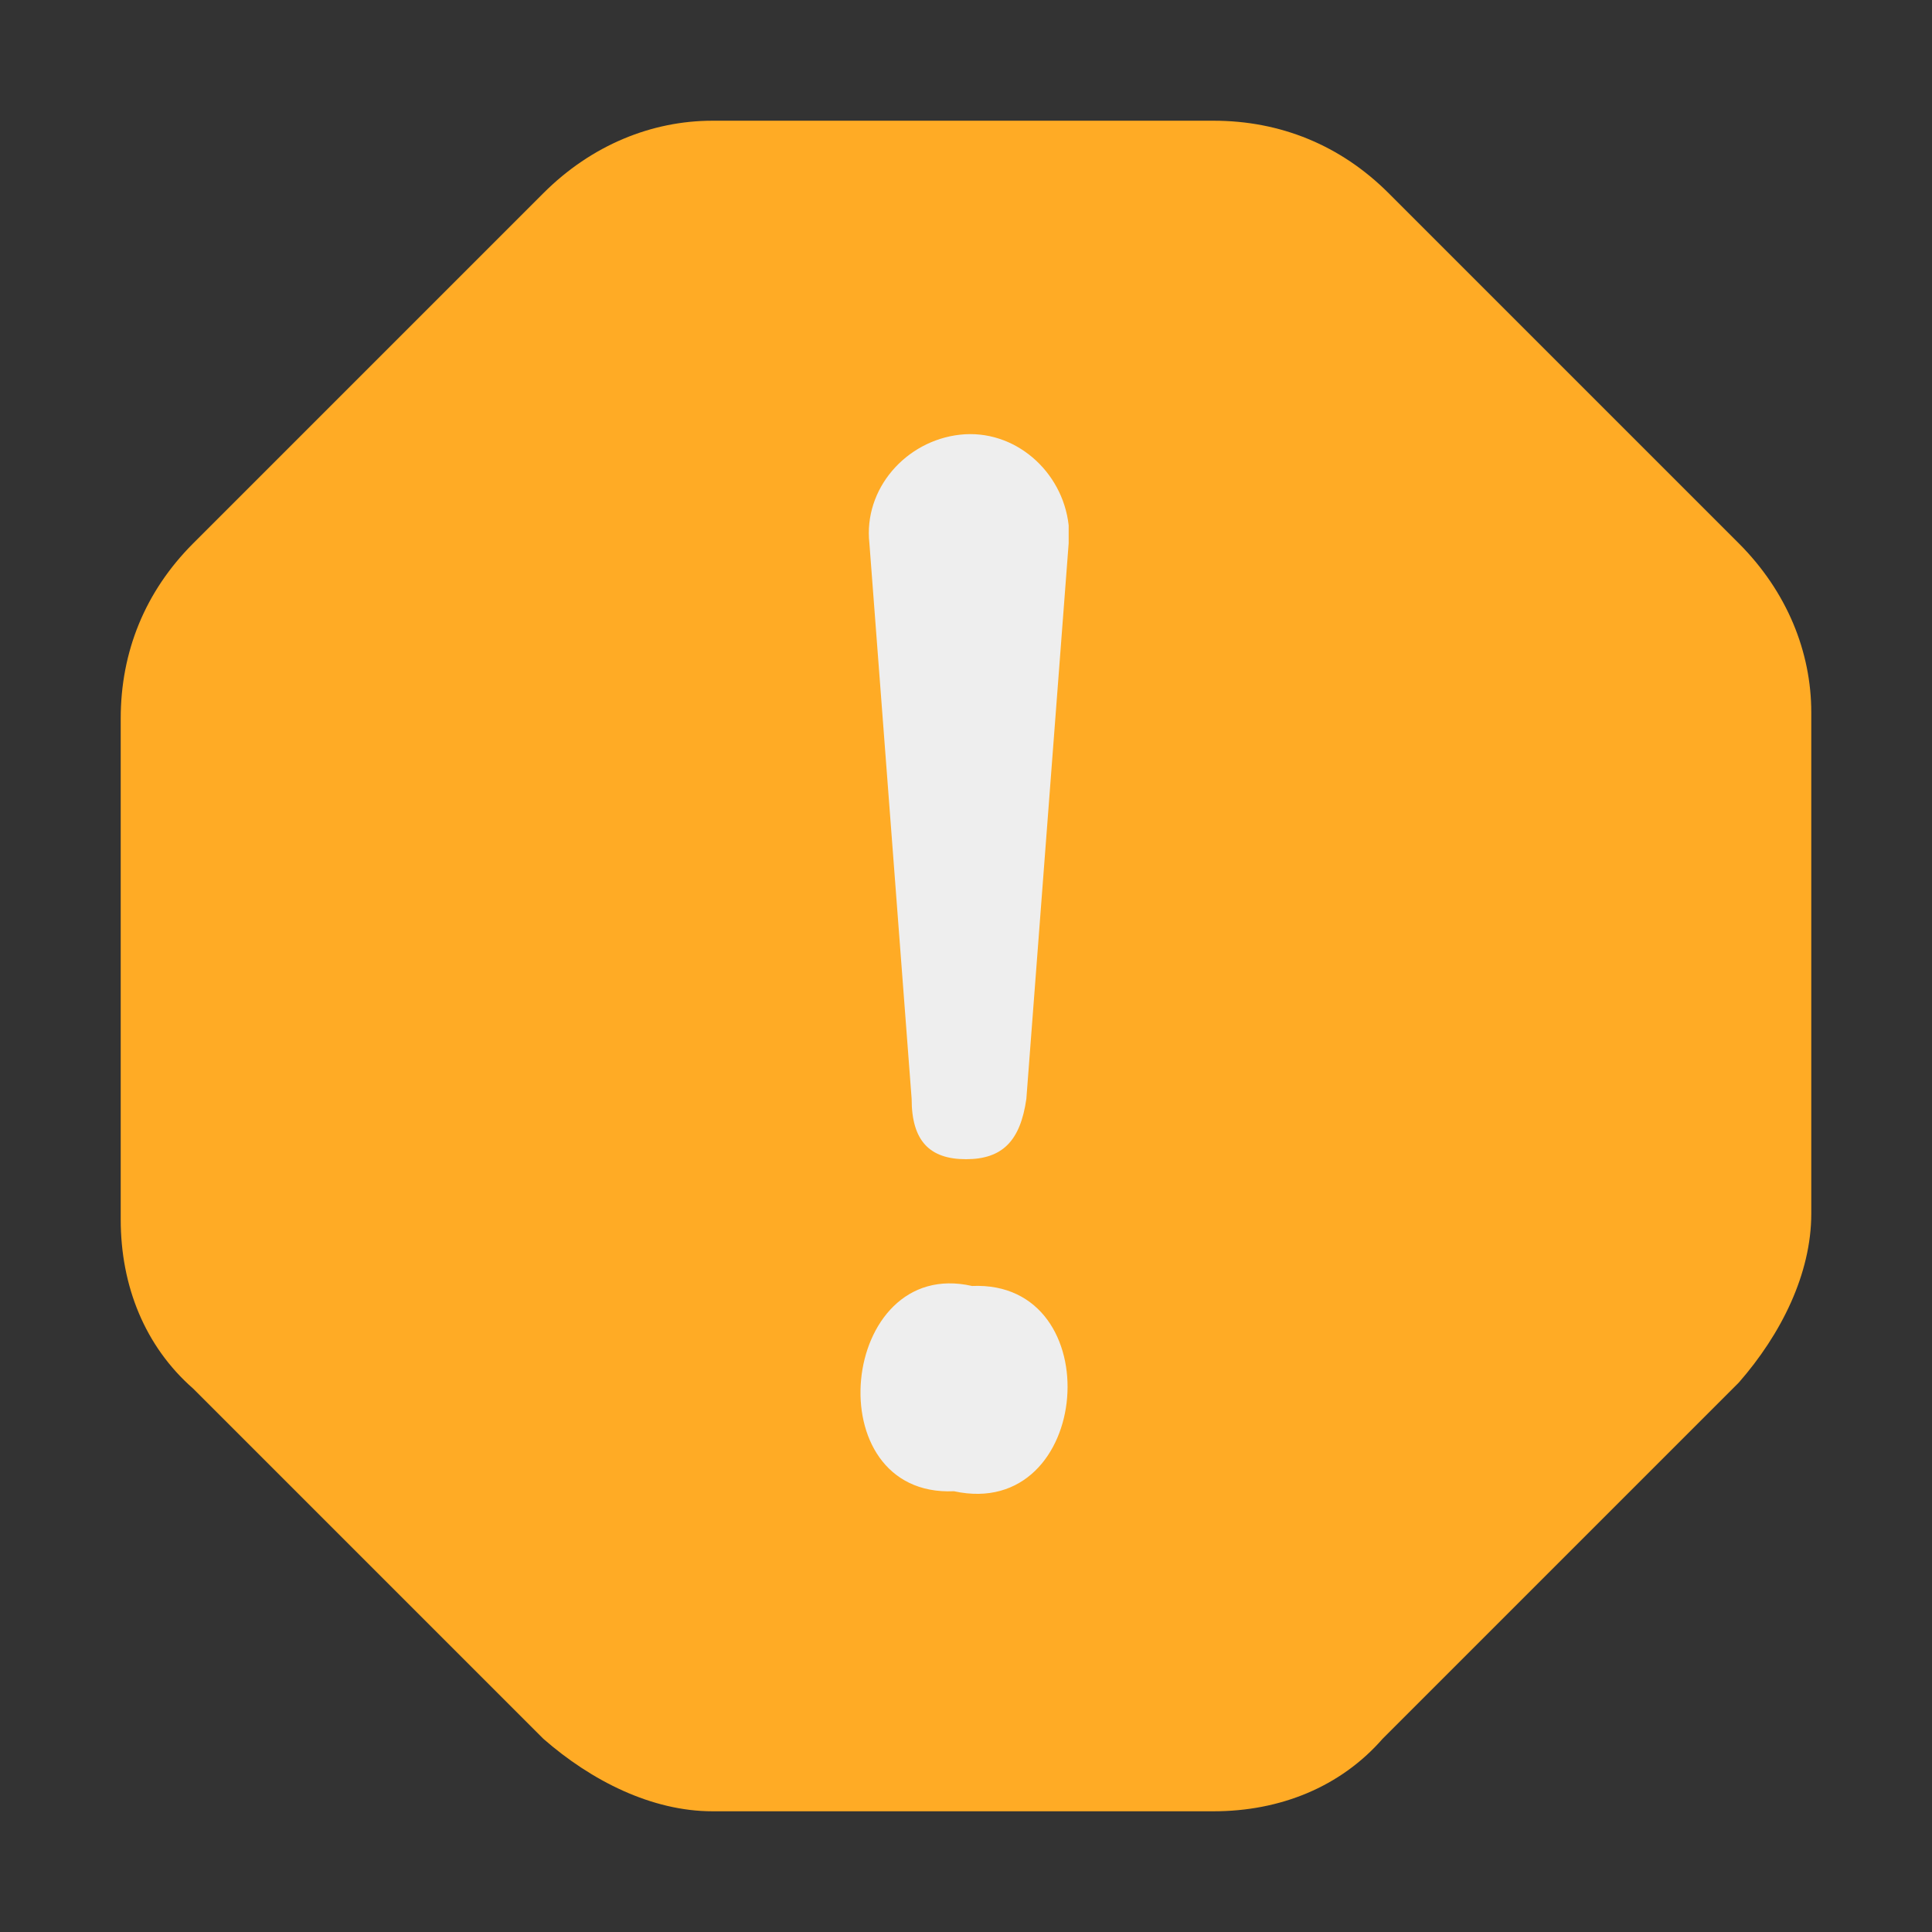
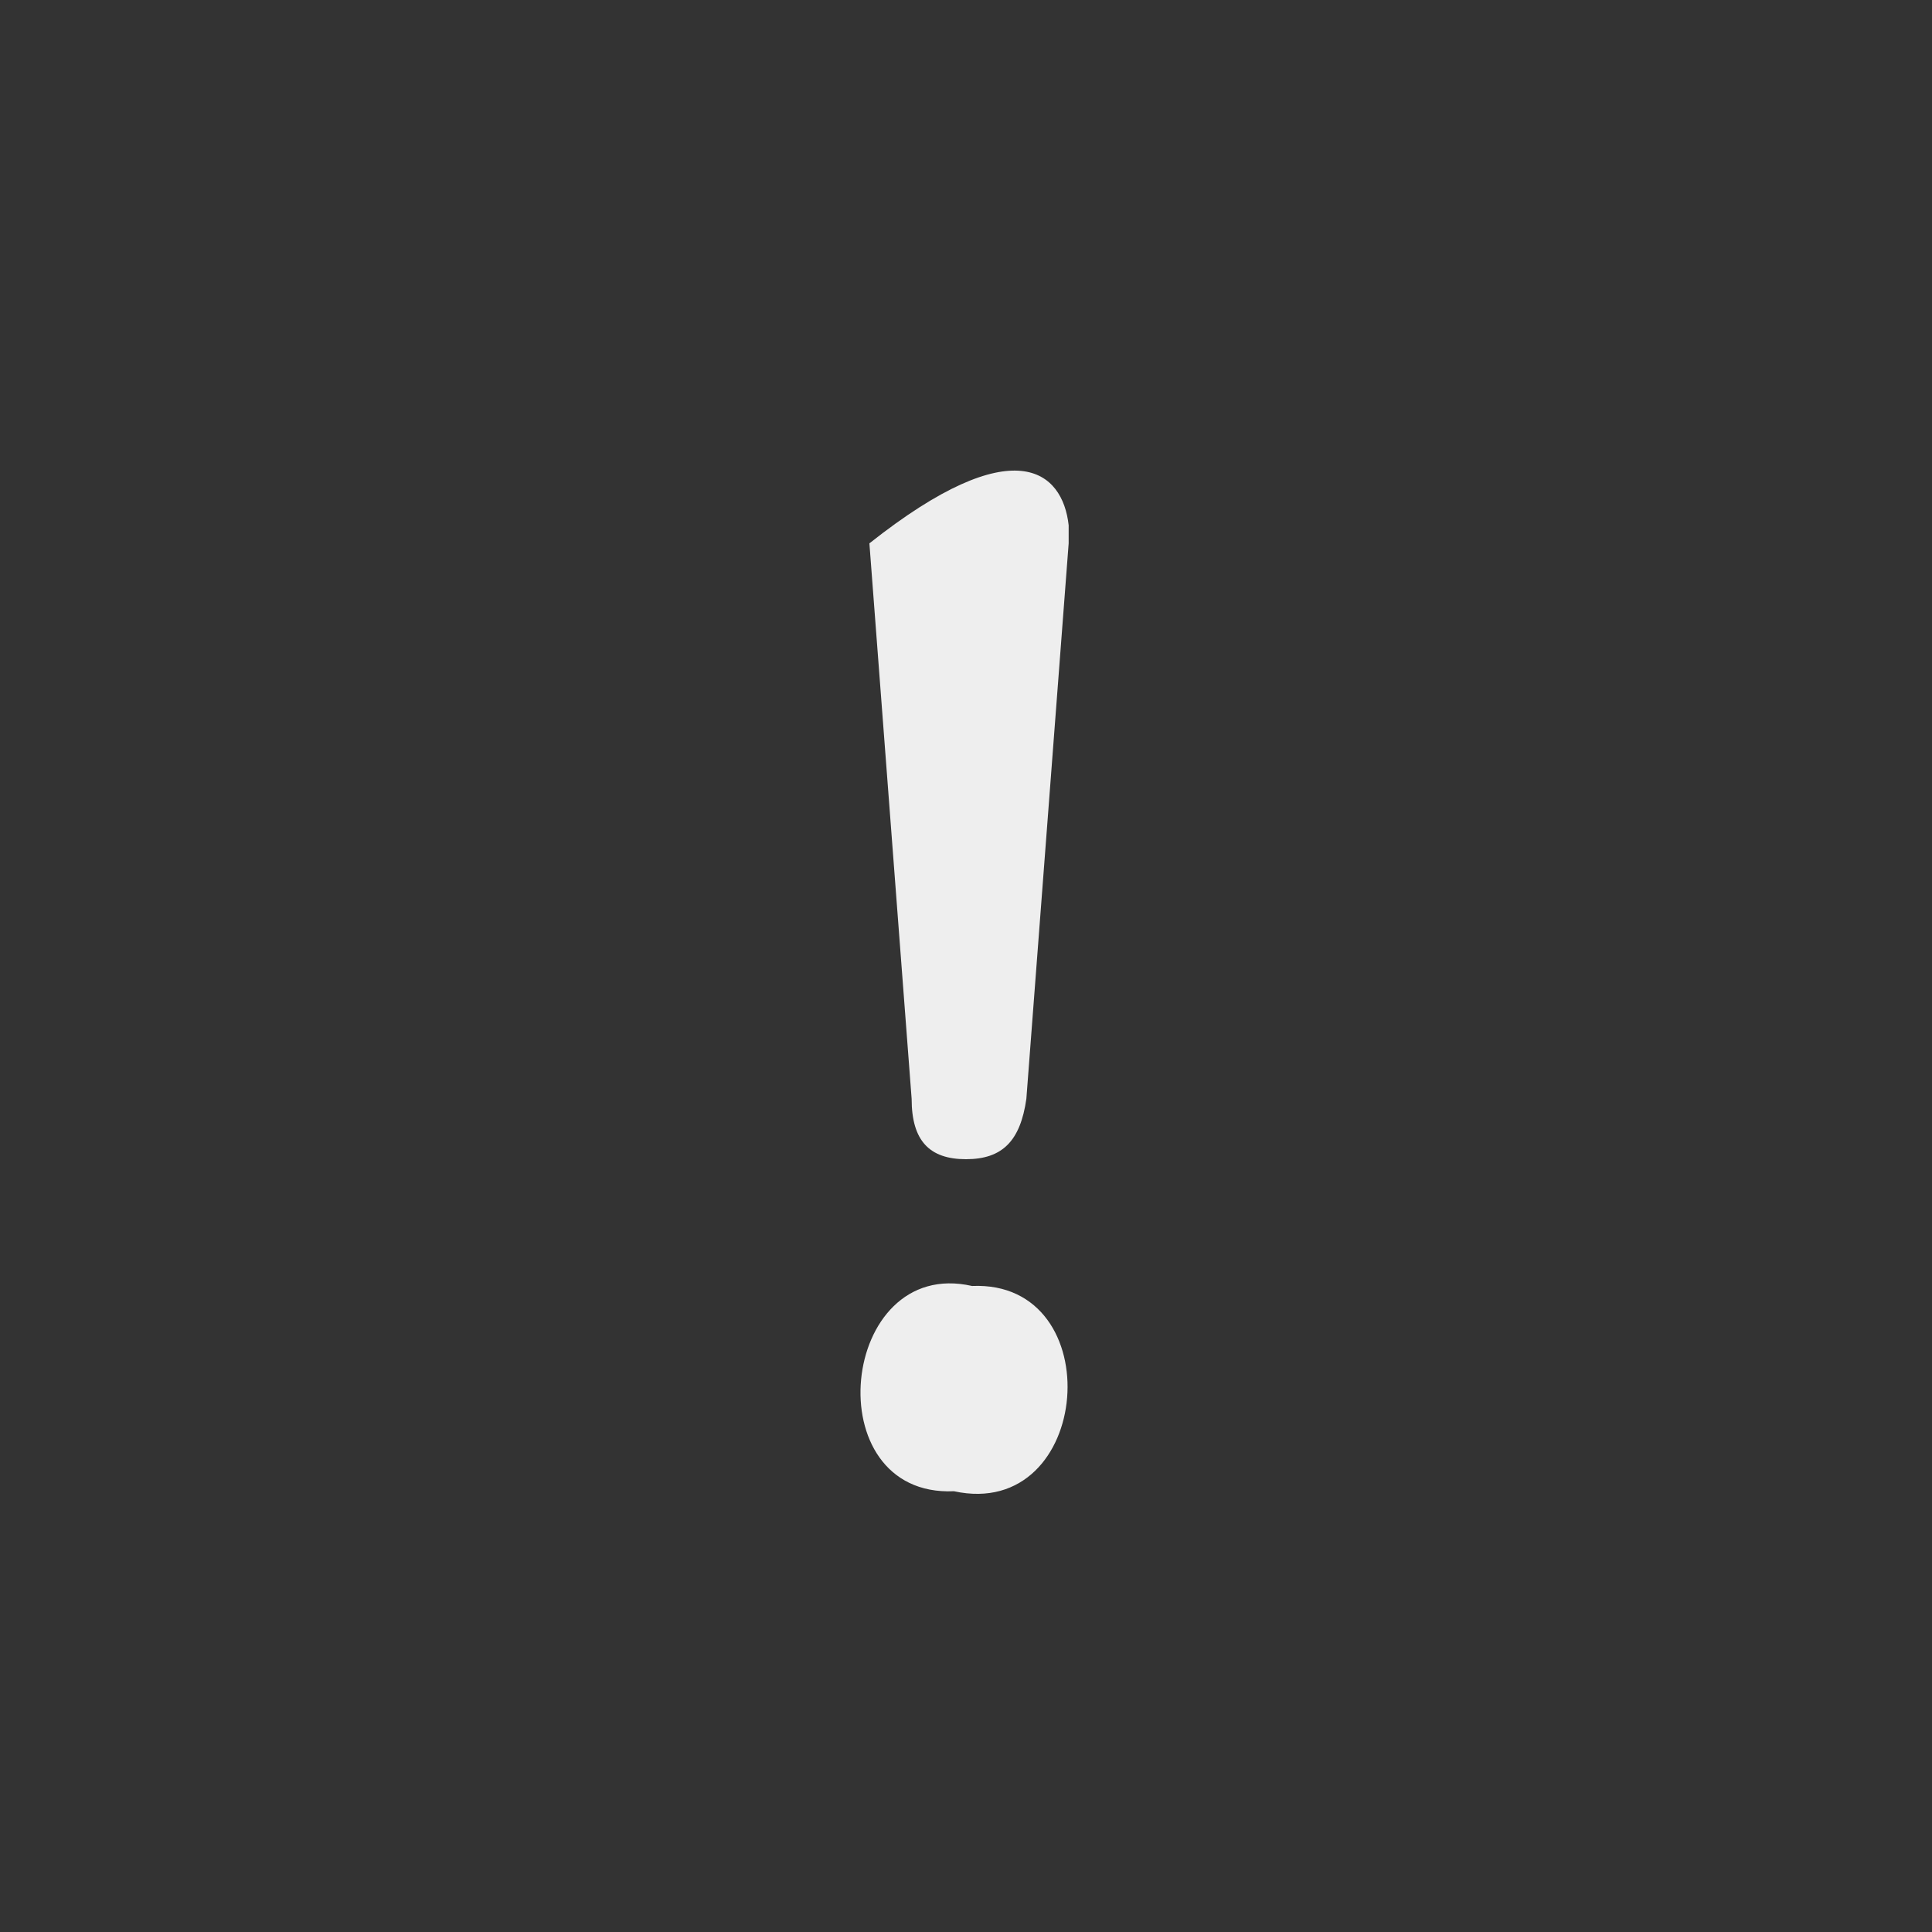
<svg xmlns="http://www.w3.org/2000/svg" width="29" height="29" viewBox="0 0 29 29" fill="none">
  <rect x="0" y="0" width="29" height="29" fill="#333333" stroke="none" />
-   <path d="M26.1 8.156L20.844 2.9C20.119 2.175 19.212 1.812 18.216 1.812H10.694C9.787 1.812 8.881 2.175 8.156 2.9L2.9 8.156C2.175 8.881 1.812 9.787 1.812 10.784V18.306C1.812 19.303 2.175 20.209 2.9 20.844L8.156 26.1C8.881 26.734 9.787 27.188 10.694 27.188H18.216C19.212 27.188 20.119 26.825 20.753 26.1L26.1 20.753C26.734 20.028 27.188 19.122 27.188 18.216V10.694C27.188 9.787 26.825 8.881 26.1 8.156Z" fill="#FFAB25" />
-   <path d="M14.319 22.384C12.234 22.475 12.597 18.85 14.591 19.303C16.675 19.212 16.403 22.837 14.319 22.384ZM14.5 17.4C13.956 17.4 13.684 17.128 13.684 16.494L13.05 8.156C12.959 7.341 13.594 6.616 14.409 6.525C15.225 6.434 15.95 7.069 16.041 7.884V8.156L15.406 16.494C15.316 17.128 15.044 17.4 14.5 17.4Z" fill="#EEEEEE" />
+   <path d="M14.319 22.384C12.234 22.475 12.597 18.85 14.591 19.303C16.675 19.212 16.403 22.837 14.319 22.384ZM14.5 17.4C13.956 17.4 13.684 17.128 13.684 16.494L13.05 8.156C15.225 6.434 15.95 7.069 16.041 7.884V8.156L15.406 16.494C15.316 17.128 15.044 17.4 14.5 17.4Z" fill="#EEEEEE" />
</svg>